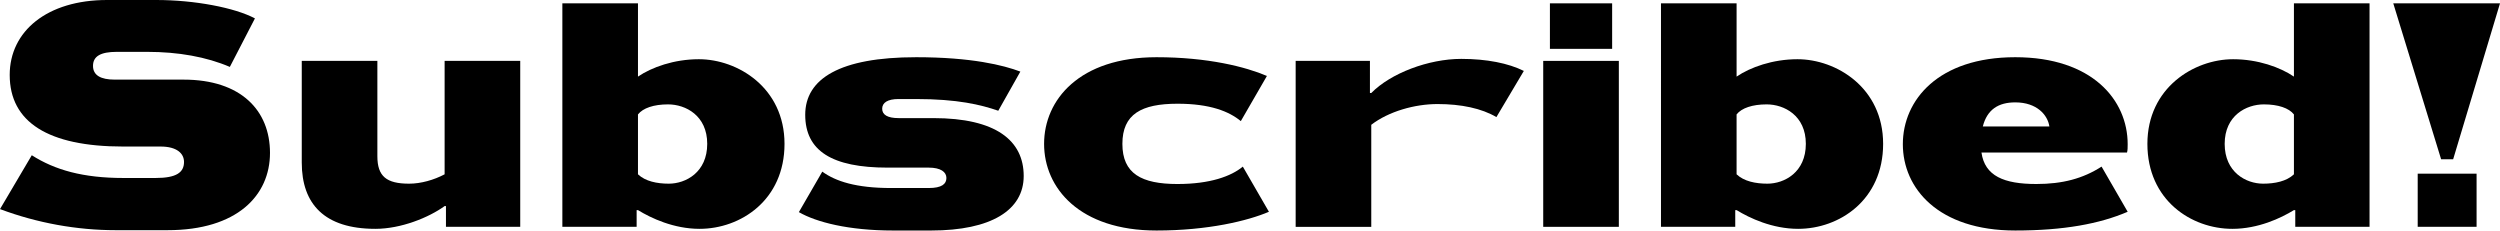
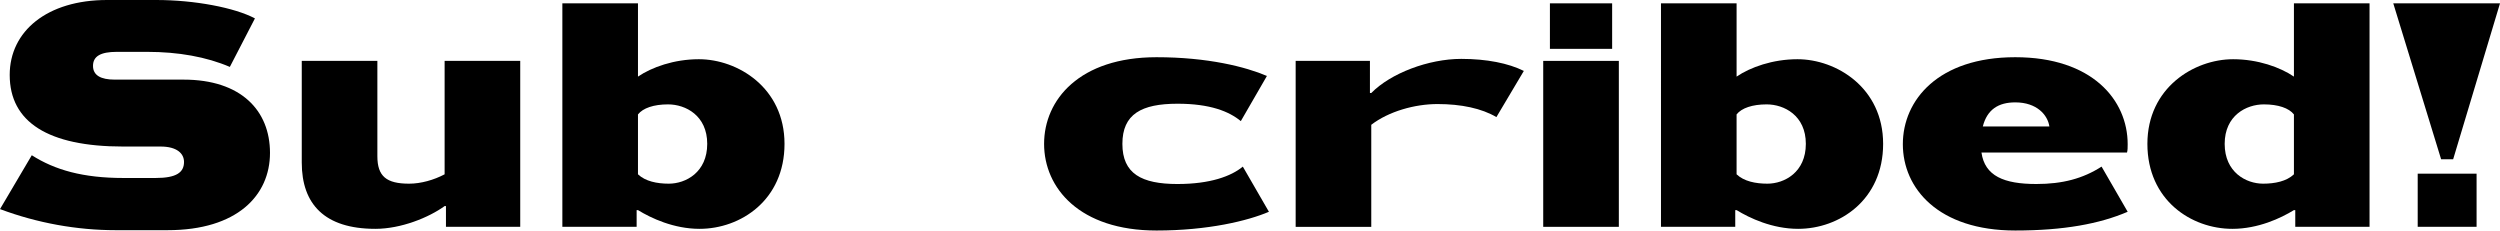
<svg xmlns="http://www.w3.org/2000/svg" data-id="Layer_1" viewBox="0 0 747.292 68.904">
  <path d="M32.002,0h14.701c11.5,0,23.501,2.3,29.502,5.5l-7.5,14.501c-7-3-15.401-4.5-24.702-4.5h-9.101c-4.8,0-7.101,1.3-7.101,4.2,0,2.8,2.3,4.1,6.5,4.1h20.602c17.101,0,25.801,9.201,25.801,21.901s-9.8,23.102-30.602,23.102h-15.601c-11.401,0-23.302-2.1-34.502-6.3l9.501-16.101c6.9,4.4,15.301,6.8,27.401,6.8h9.601c6.3,0,8.5-1.7,8.5-4.8,0-2.5-2.1-4.6-7-4.6h-11.201c-22.401,0-33.902-7.3-33.902-21.401C2.9,9.301,14.101,0,32.002,0Z" />
-   <path d="M90.2,48.603v-30.402h22.602v28.502c0,6,2.7,8.2,9.5,8.2,3.5,0,7.4-1.1,10.601-2.8V18.201h22.602v49.603h-22.202v-6.2h-.4c-4.7,3.4-13.001,6.8-20.701,6.8-15.201,0-22.001-7.4-22.001-19.801Z" />
+   <path d="M90.2,48.603v-30.402h22.602v28.502c0,6,2.7,8.2,9.5,8.2,3.5,0,7.4-1.1,10.601-2.8V18.201h22.602v49.603h-22.202v-6.2h-.4c-4.7,3.4-13.001,6.8-20.701,6.8-15.201,0-22.001-7.4-22.001-19.801" />
  <path d="M209.102,68.404c-7.701,0-14.501-3.2-18.401-5.601h-.4v5h-22.202V1h22.602v21.901c4.1-2.8,10.801-5.2,18.201-5.2,11.601,0,25.602,8.5,25.602,25.301s-13.101,25.402-25.401,25.402ZM211.402,43.002c0-8.5-6.5-11.8-11.701-11.8-4.3,0-7.5,1.1-9,3v17.901c2.2,2.101,5.7,2.8,9.201,2.8,5.1,0,11.5-3.4,11.5-11.901Z" />
-   <path d="M273.8,17.101c16.602,0,26.202,2.4,31.202,4.3l-6.601,11.701c-5.2-1.8-12.2-3.5-24.602-3.5h-5.2c-3.3,0-4.9,1.1-4.9,2.9s1.6,2.8,4.9,2.8h10.4c18.701,0,27.002,6.7,27.002,17.301,0,10.201-9.7,16.301-27.702,16.301h-11.301c-13.401,0-23.001-2.5-28.202-5.5l7-12.101c4,2.9,10.101,4.9,20.601,4.9h11.201c3.9,0,5.3-1.2,5.3-3s-1.7-3.1-5.3-3.1h-12.301c-16.601,0-24.602-5-24.602-15.801s10.401-17.201,33.102-17.201Z" />
  <path d="M352,55.003c9.7,0,16.001-2.3,19.501-5.2l7.801,13.5c-6.301,2.7-18.201,5.601-33.603,5.601-23.001,0-33.602-12.701-33.602-25.902s10.601-25.901,33.602-25.901c15.401,0,26.702,2.9,33.002,5.601l-7.8,13.5c-3.5-2.9-9.201-5.2-18.901-5.2-10.801,0-16.501,3.1-16.501,12s5.7,12.001,16.501,12.001Z" />
  <path d="M455.5,21.201l-8.201,13.801c-4.399-2.601-10.5-3.9-17.601-3.9-6.801,0-14.601,2.2-19.802,6.2v30.502h-22.601V18.201h22.201v9.601h.399c5.801-5.9,17.102-10.201,26.902-10.201,7.601,0,14.101,1.3,18.701,3.6Z" />
  <path d="M483.897,18.201v49.603h-22.602V18.201h22.602ZM463.295,1h18.601v13.601h-18.601V1Z" />
  <path d="M537.496,68.404c-7.7,0-14.501-3.2-18.401-5.601h-.399v5h-22.201V1h22.601v21.901c4.101-2.8,10.801-5.2,18.201-5.2,11.602,0,25.602,8.5,25.602,25.301s-13.101,25.402-25.401,25.402ZM539.796,43.002c0-8.5-6.501-11.8-11.701-11.8-4.3,0-7.5,1.1-9.001,3v17.901c2.2,2.101,5.701,2.8,9.201,2.8,5.101,0,11.501-3.4,11.501-11.901Z" />
  <path d="M602.394,17.101c23.002,0,33.603,12.801,33.603,26.001,0,1,0,1.8-.2,2.5h-43.503c1,7,6.701,9.4,16.401,9.4,7.801,0,13.9-1.6,19.501-5.2l7.801,13.5c-8.4,3.601-19.102,5.601-33.603,5.601-23.001,0-33.602-12.601-33.602-25.802s10.601-26.001,33.602-26.001ZM592.694,37.802h19.901c-.5-3.4-3.7-7.2-10.201-7.2-5,0-8.4,2.1-9.7,7.2Z" />
  <path d="M667.493,17.701c7.4,0,14.102,2.4,18.201,5.2V1h22.602v66.804h-22.201v-5h-.4c-3.9,2.4-10.7,5.601-18.401,5.601-12.3,0-25.401-8.601-25.401-25.402s14.001-25.301,25.602-25.301ZM685.694,52.103v-17.901c-1.5-1.9-4.7-3-9-3-5.2,0-11.701,3.3-11.701,11.8s6.4,11.901,11.501,11.901c3.5,0,7-.7,9.2-2.8Z" />
  <path d="M747.292,1l-14.001,46.603h-3.601l-14.301-46.603h31.902ZM740.292,51.903v15.901h-17.601v-15.901h17.601Z" />
</svg>